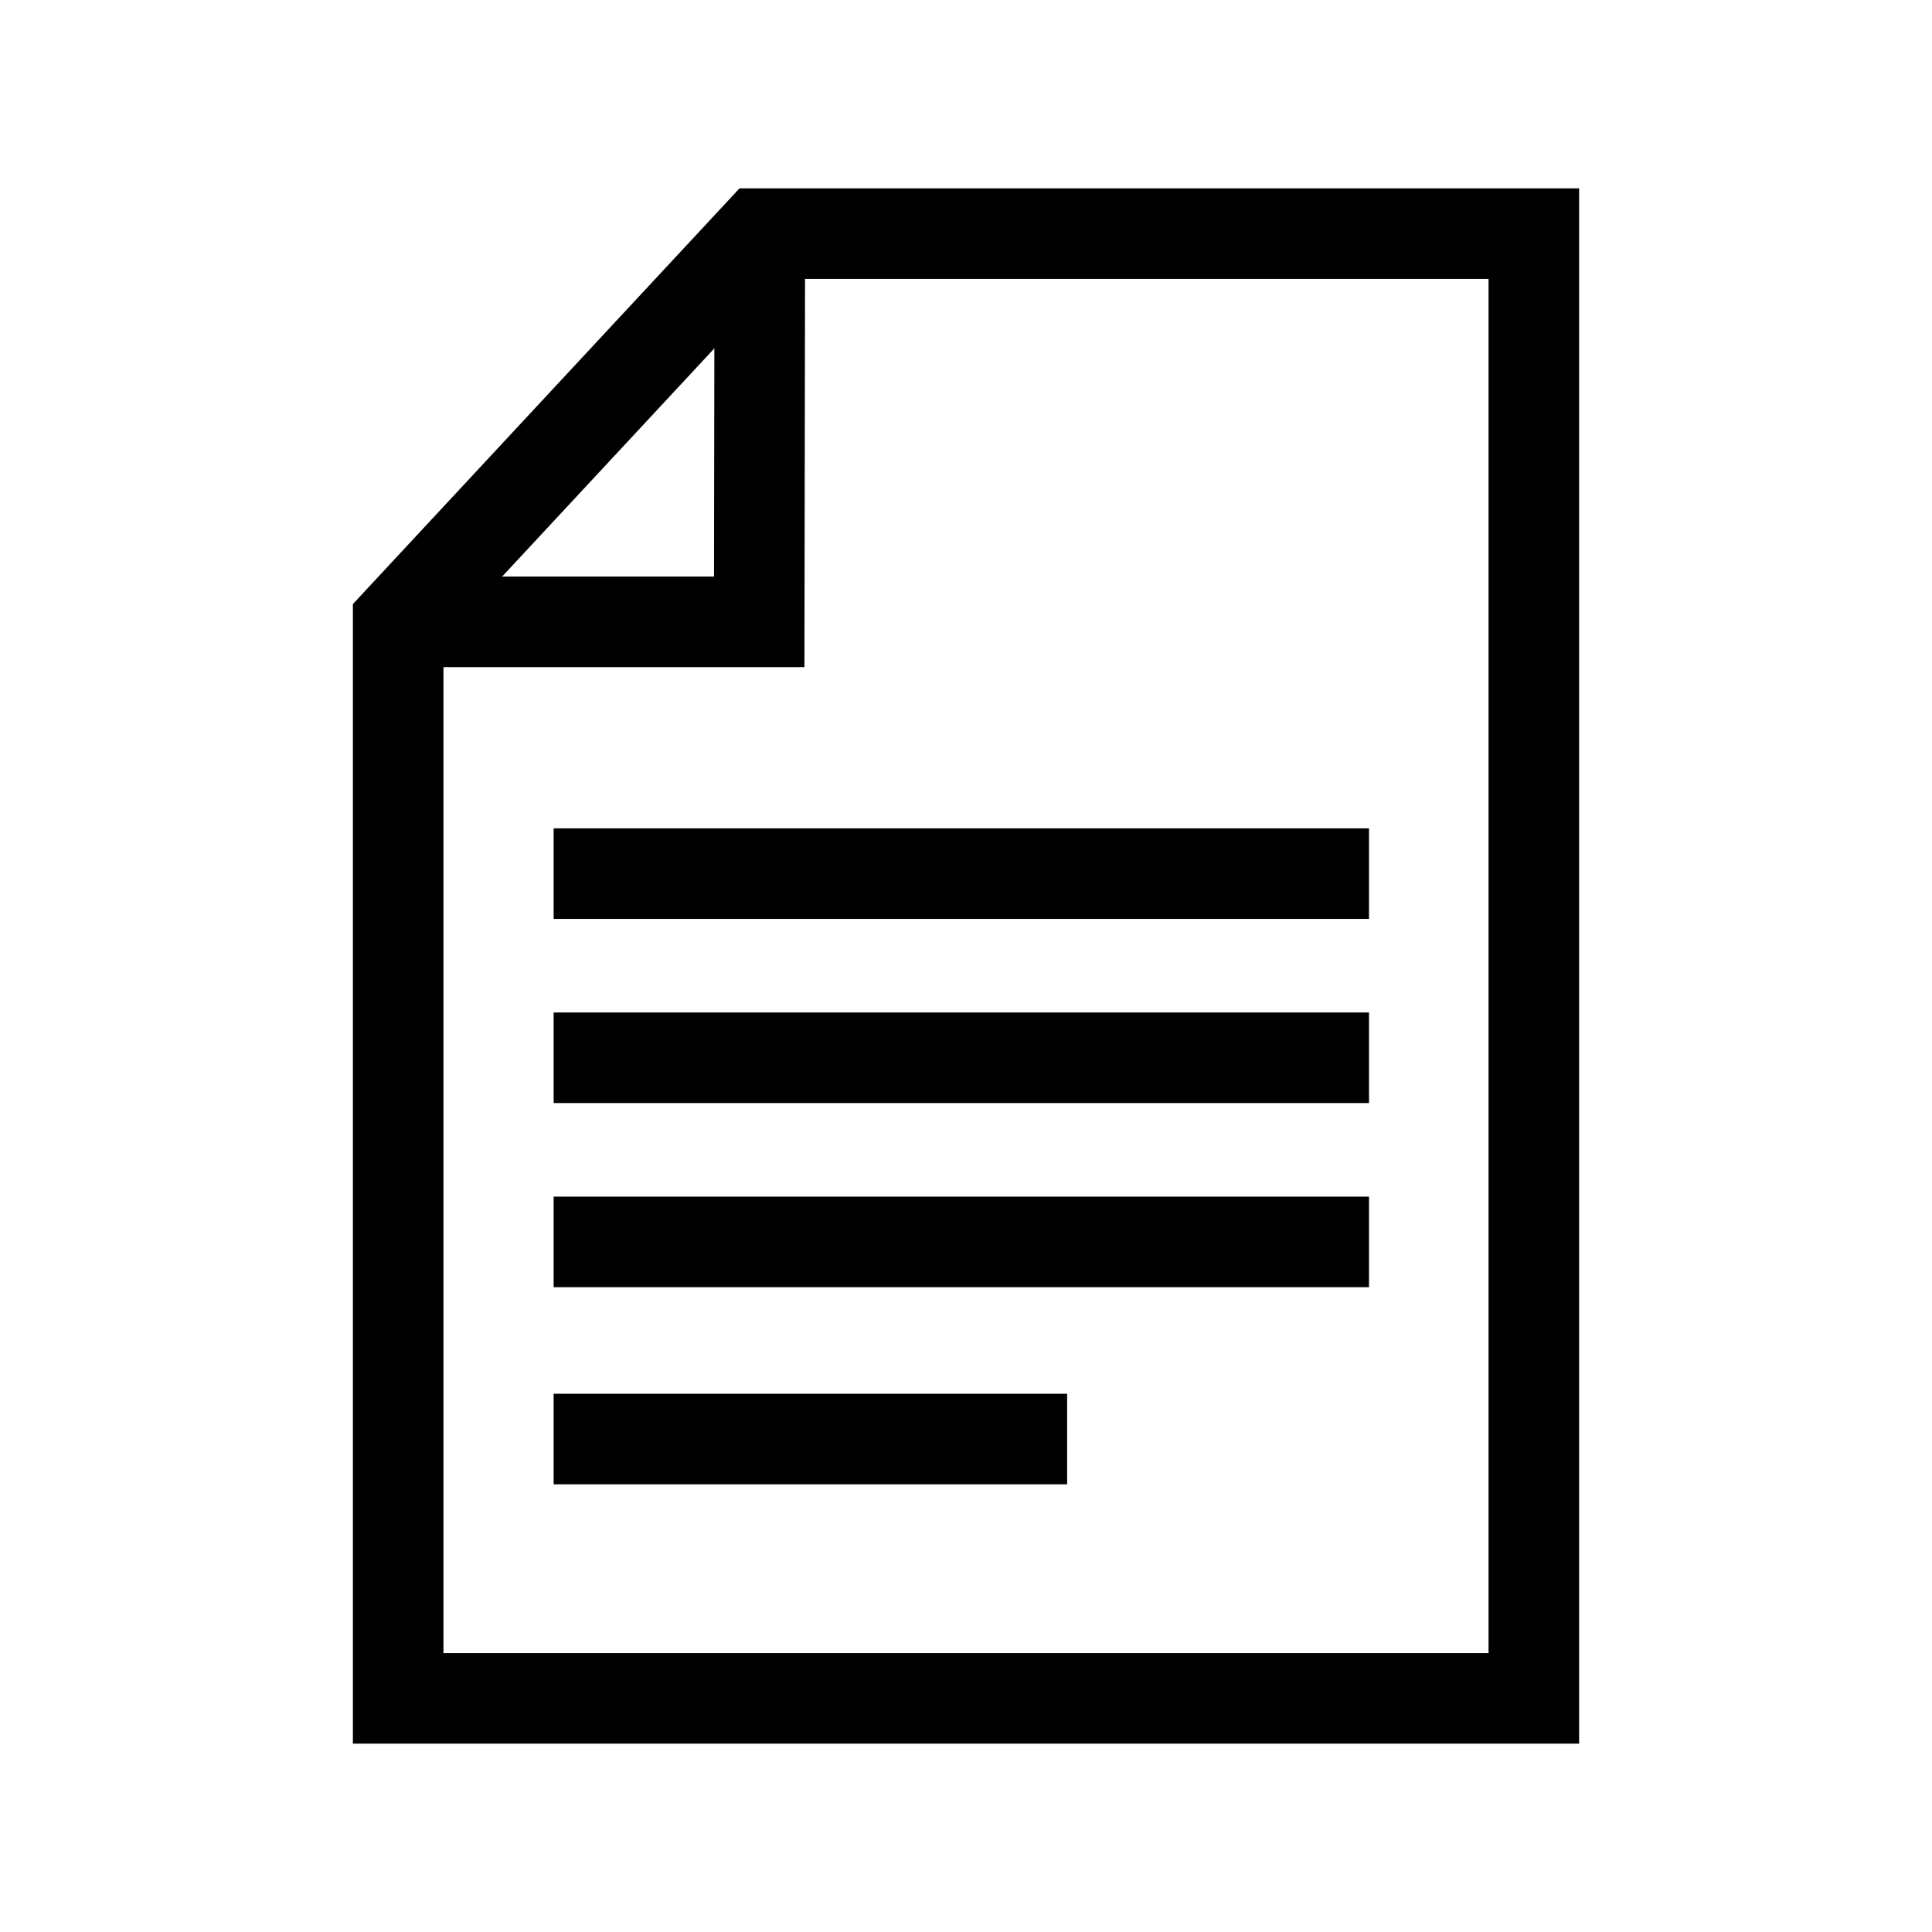
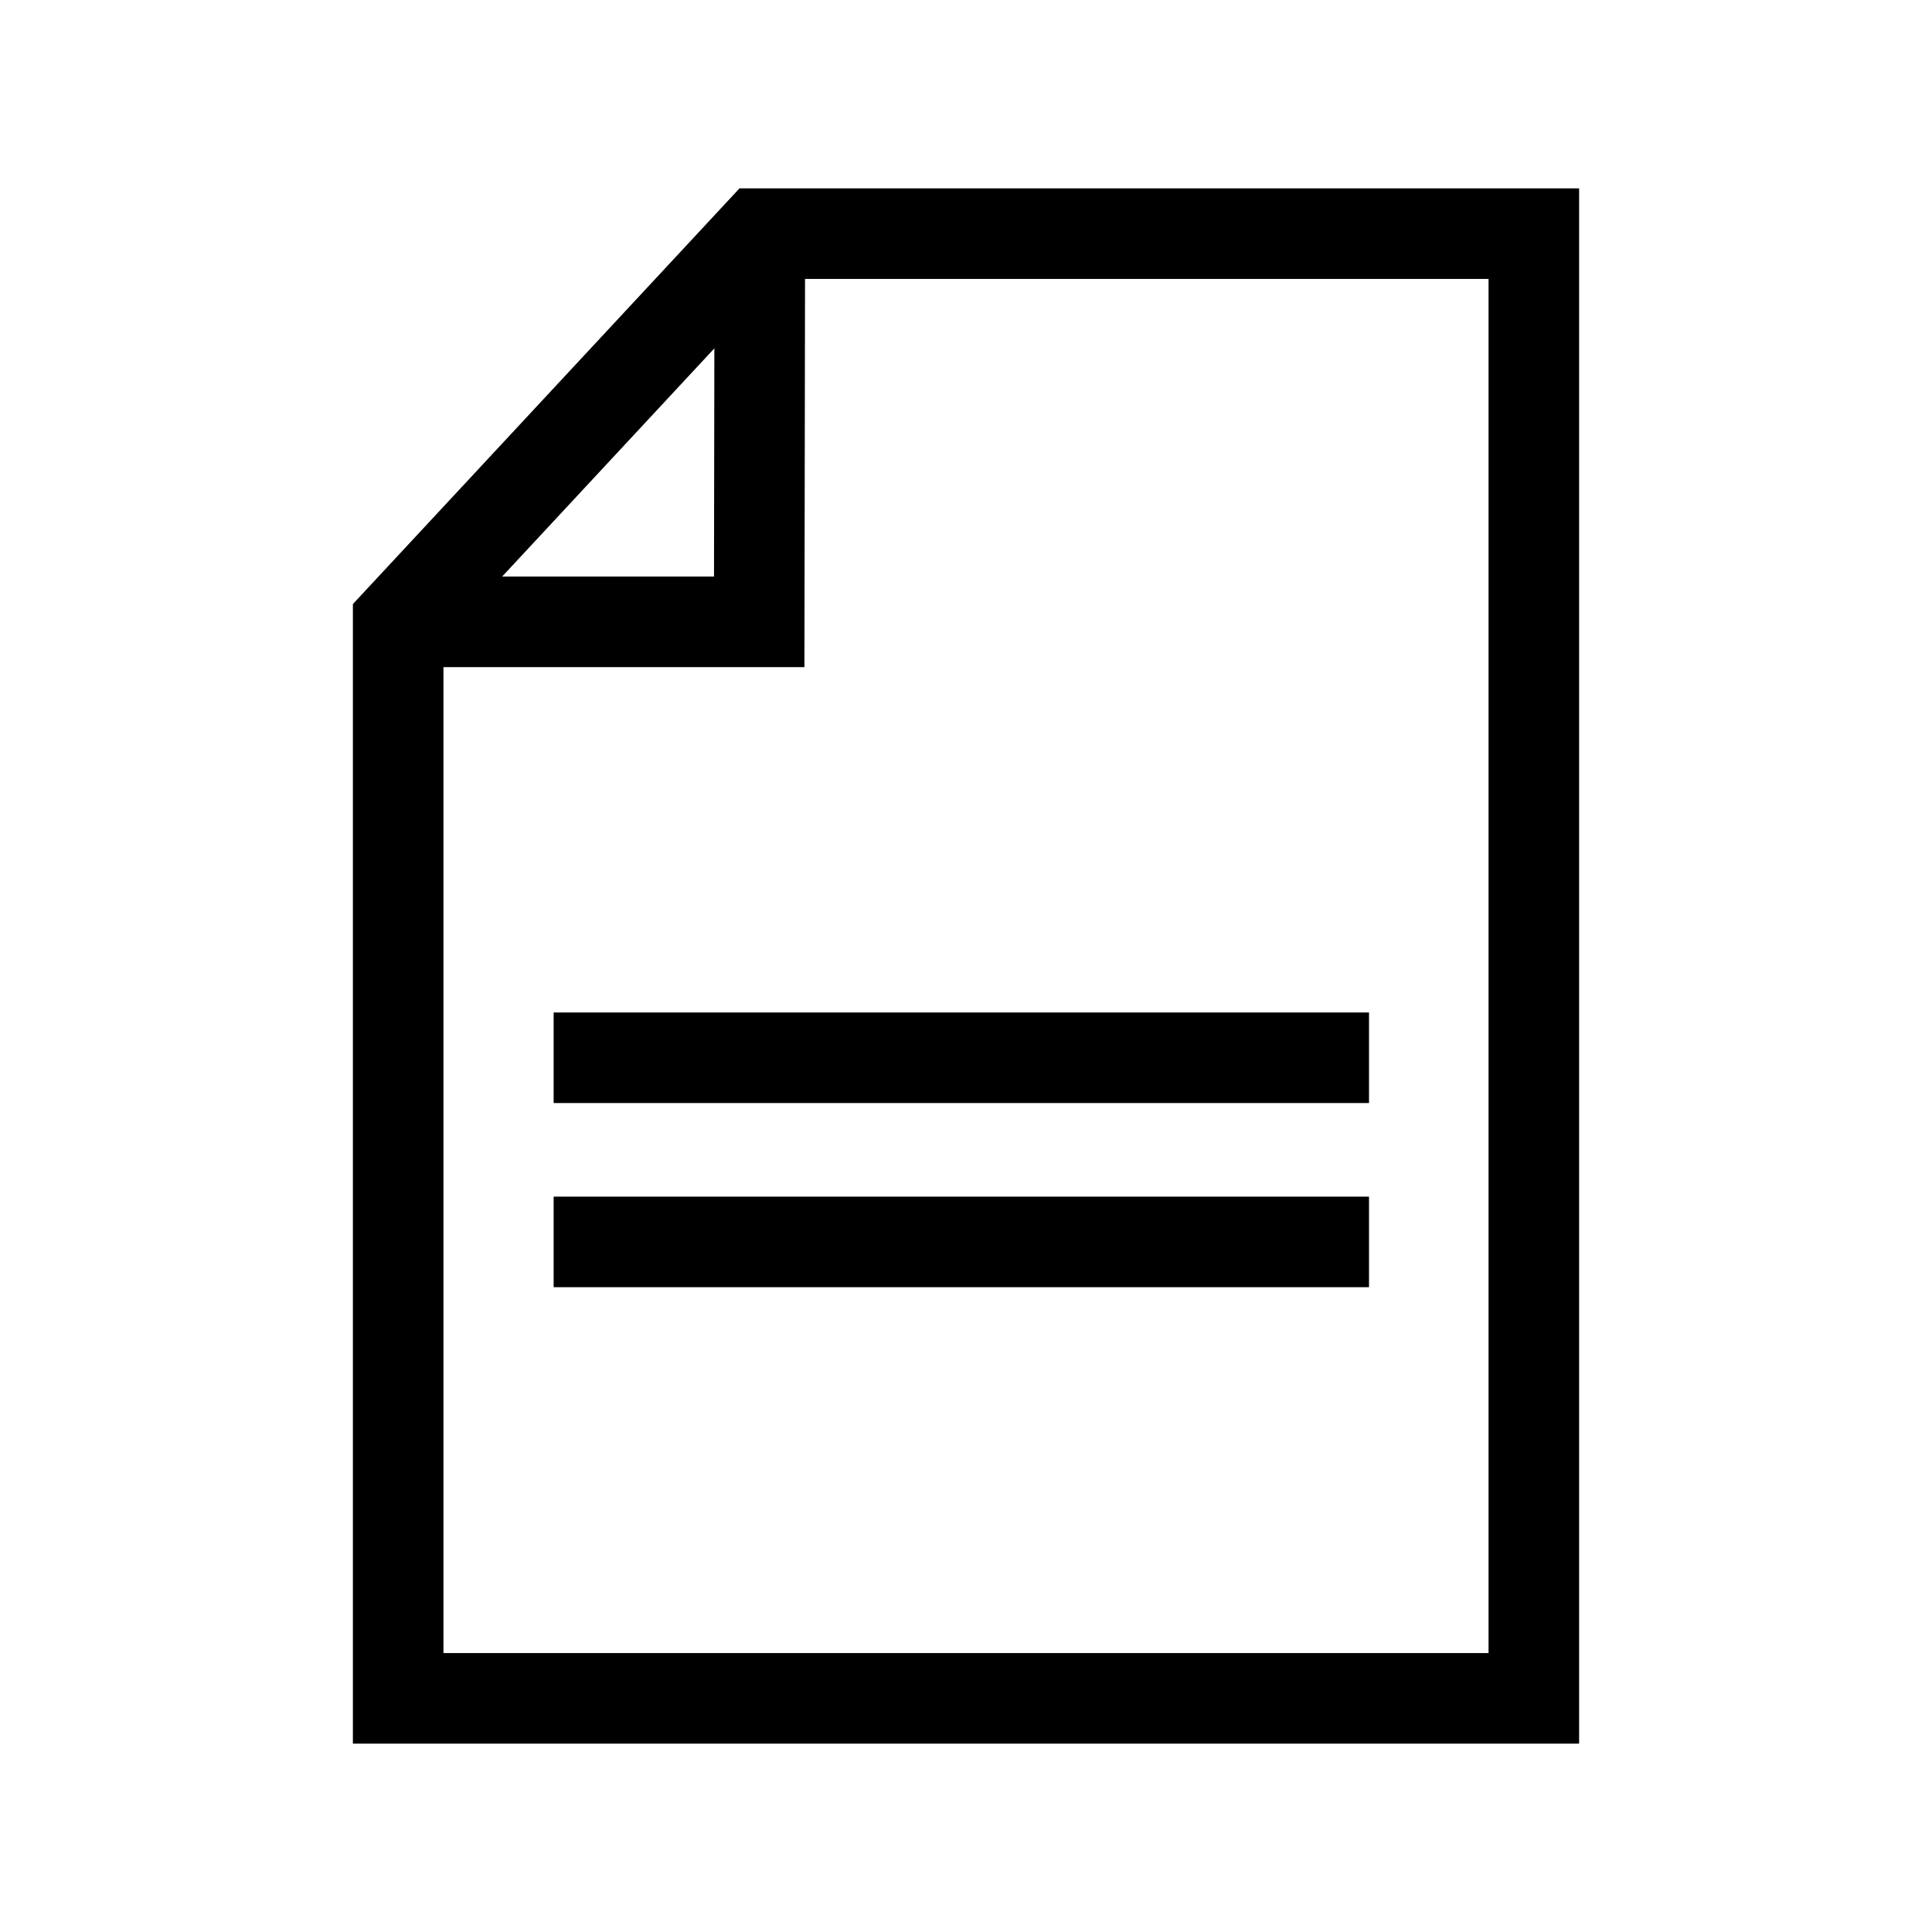
<svg xmlns="http://www.w3.org/2000/svg" width="800px" height="800px" viewBox="0 0 64 64" stroke-width="3" stroke="#000000" fill="none">
  <polygon points="25.15 7.74 50.81 7.74 50.81 56.26 13.19 56.26 13.19 20.6 25.15 7.74" stroke-linecap="round" />
  <polyline points="25.17 7.74 25.15 20.6 13.19 20.6" />
-   <line x1="18.34" y1="47.67" x2="35.35" y2="47.67" />
  <line x1="18.34" y1="41.14" x2="45.35" y2="41.14" />
  <line x1="18.34" y1="35.04" x2="45.35" y2="35.04" />
-   <line x1="18.34" y1="28.94" x2="45.35" y2="28.94" />
</svg>